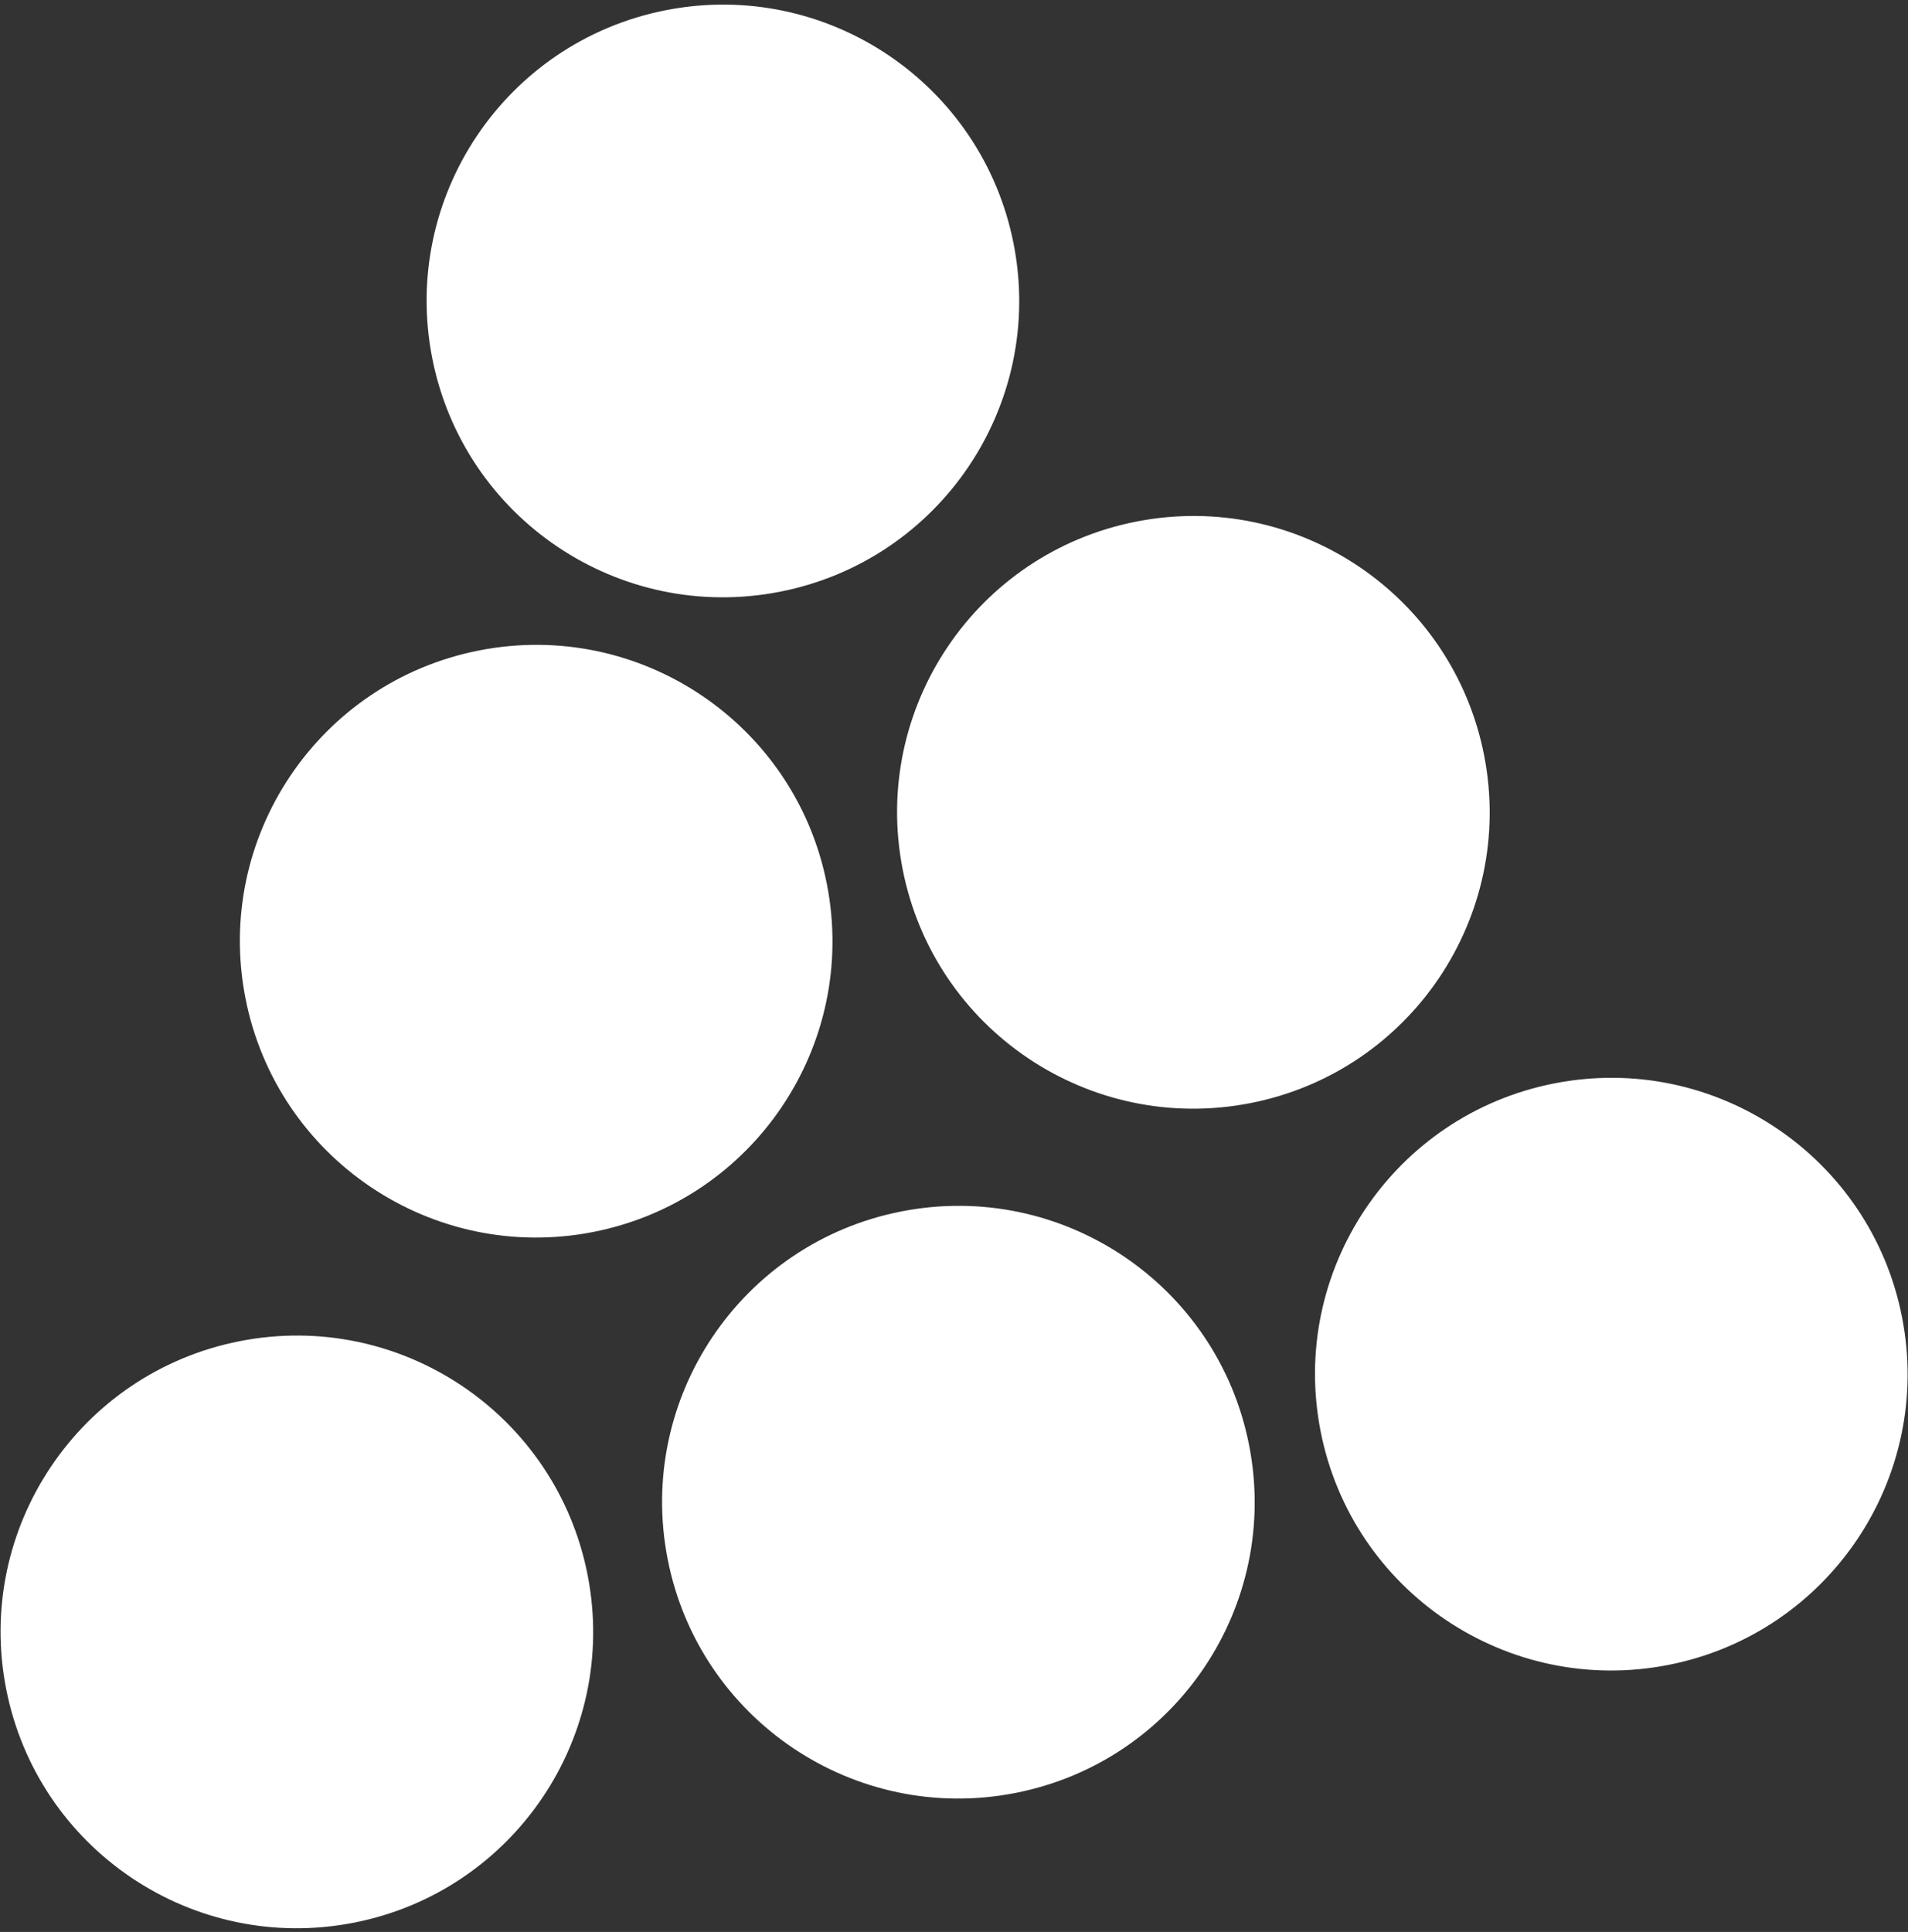
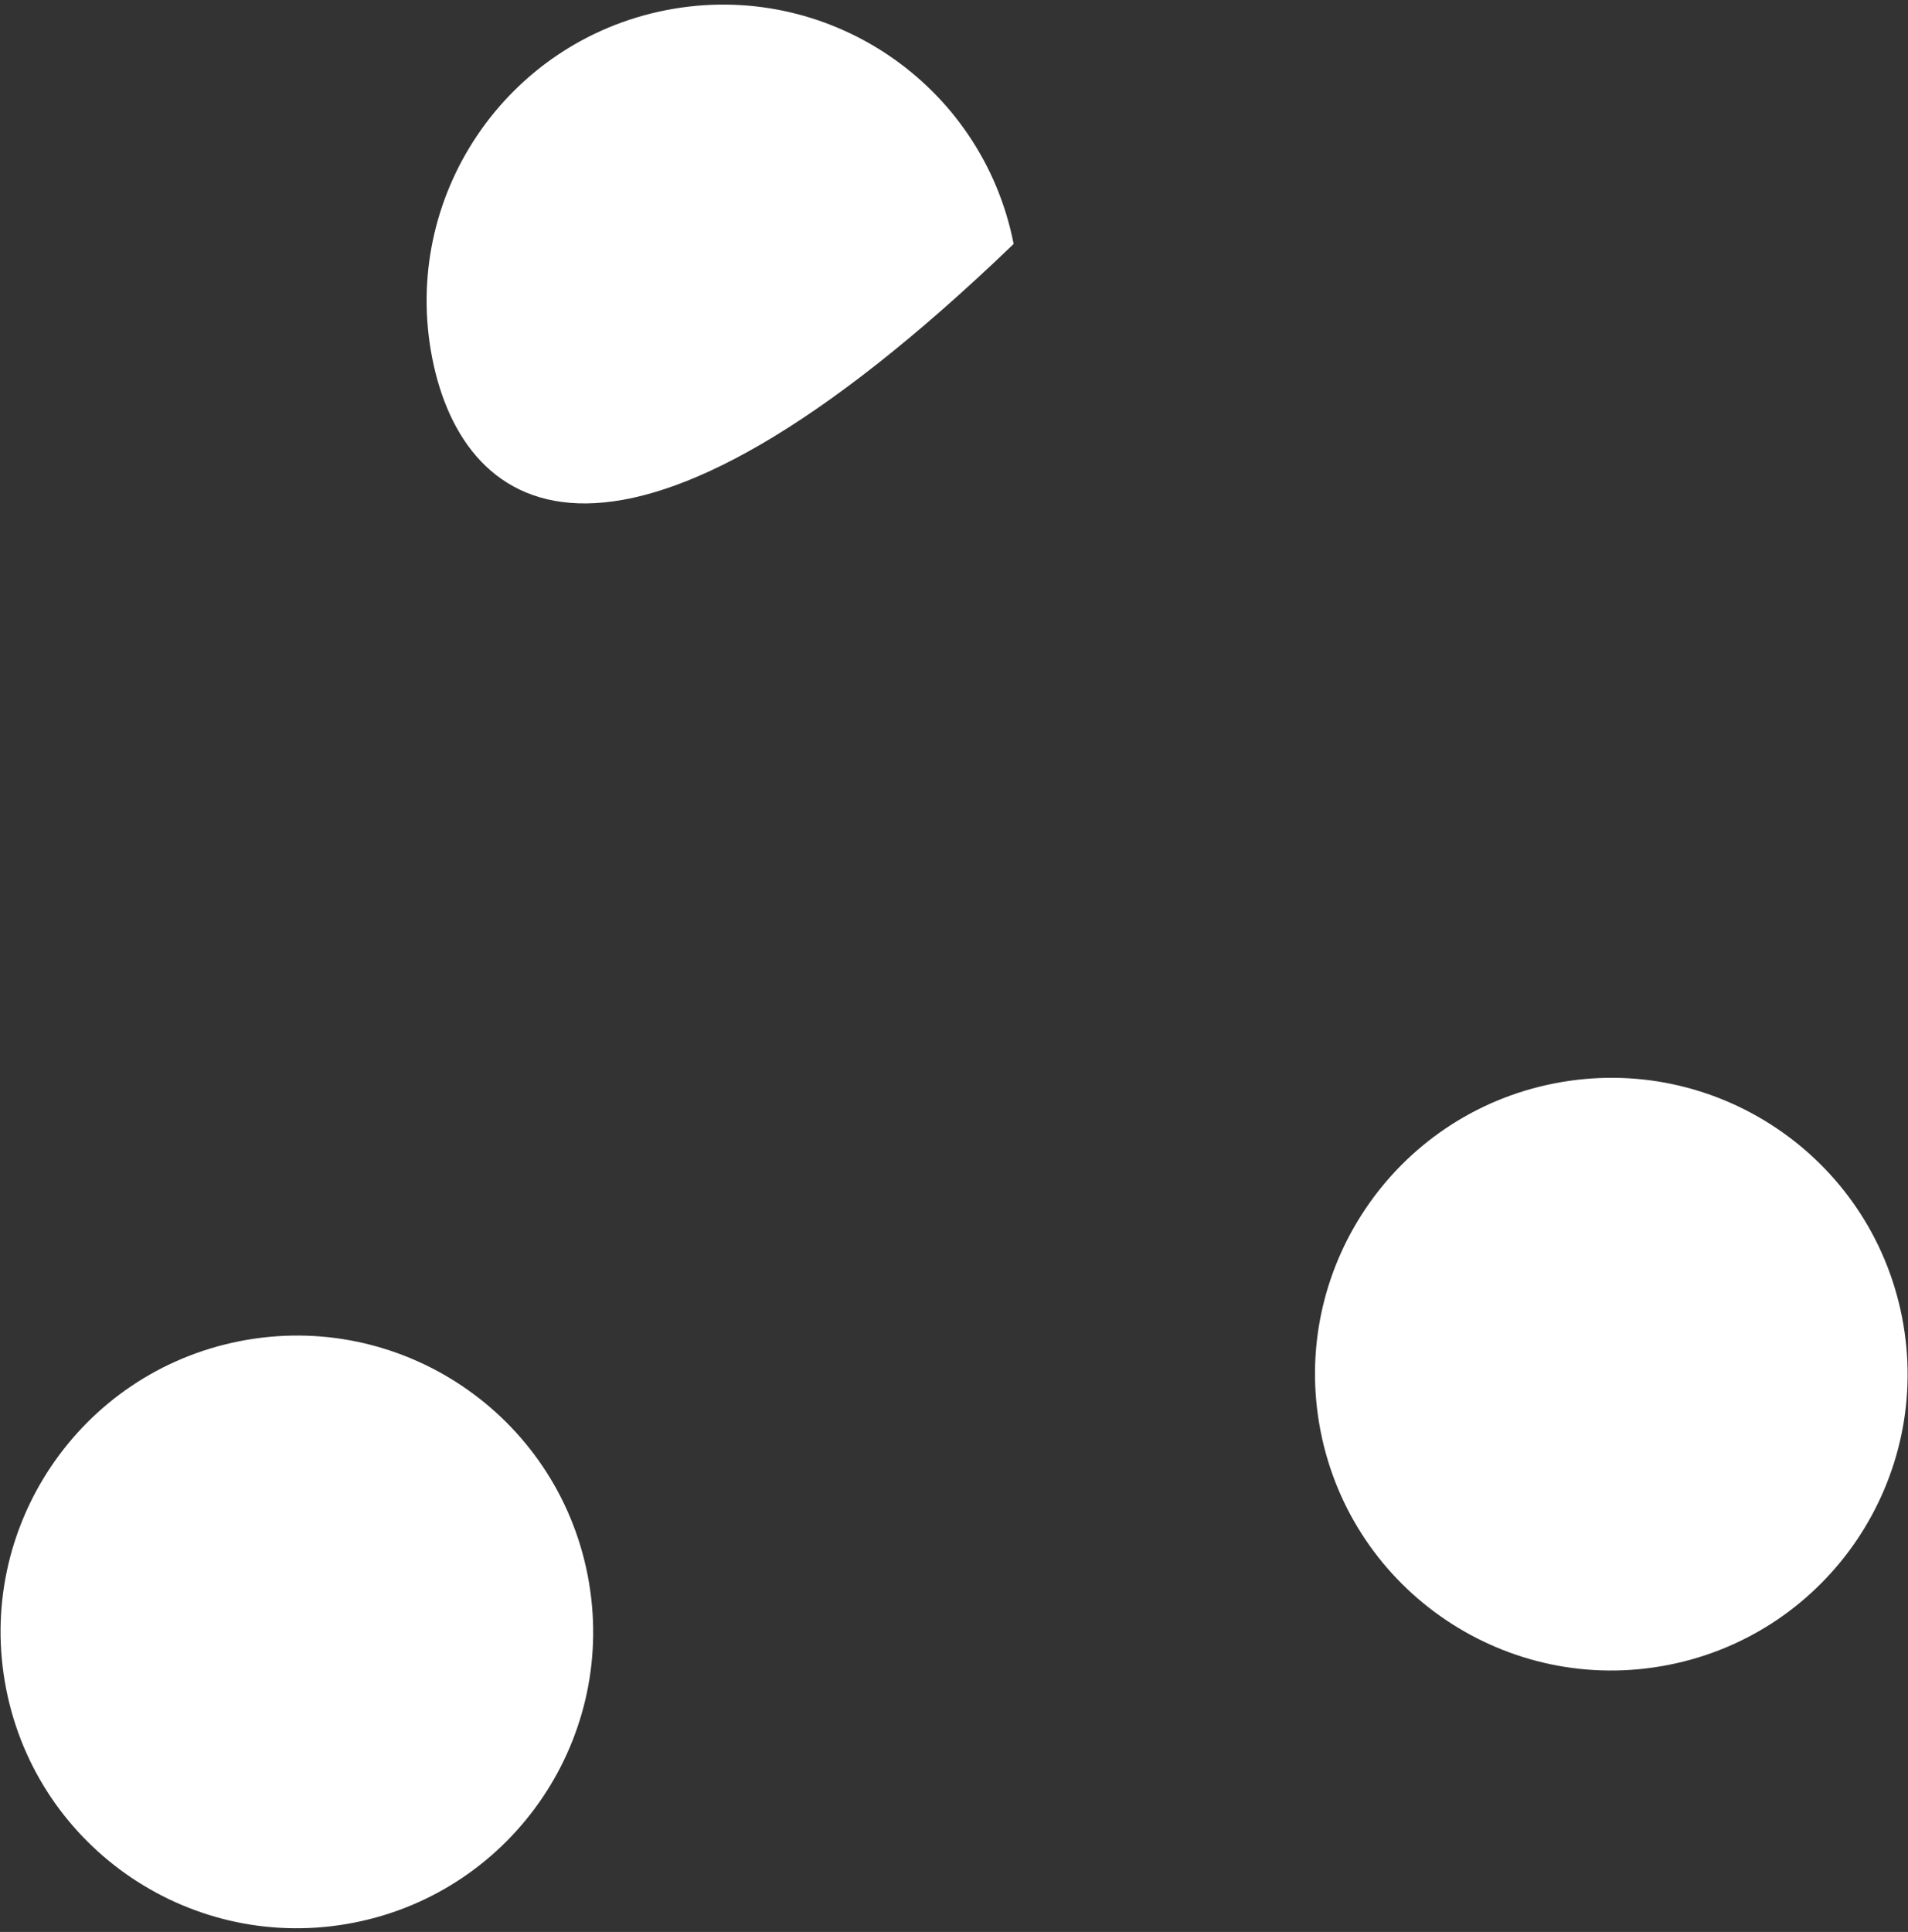
<svg xmlns="http://www.w3.org/2000/svg" width="404" height="409" viewBox="0 0 404 409" fill="none">
  <rect x="0" y="0" width="404" height="409" fill="#333333" stroke="none" />
  <path d="M279.621 302.983C272.956 268.986 295.113 236.023 329.11 229.358C363.108 222.692 396.071 244.849 402.737 278.846C409.402 312.843 387.245 345.806 353.248 352.472C319.25 359.137 286.287 336.981 279.621 302.983Z" fill="white" />
-   <path d="M141.372 330.088C134.706 296.091 156.863 263.127 190.86 256.461C224.857 249.796 257.82 271.953 264.486 305.951C271.151 339.948 248.994 372.911 214.997 379.577C181 386.242 148.037 364.085 141.372 330.088Z" fill="white" />
  <path d="M1.303 357.549C-5.362 323.552 16.795 290.588 50.792 283.922C84.789 277.257 117.752 299.414 124.418 333.412C131.083 367.409 108.926 400.372 74.929 407.038C40.932 413.703 7.968 391.546 1.303 357.549Z" fill="white" />
-   <path d="M191.131 184.042C184.466 150.045 206.623 117.082 240.62 110.416C274.617 103.751 307.581 125.907 314.246 159.905C320.912 193.902 298.755 226.865 264.758 233.531C230.761 240.196 197.796 218.039 191.131 184.042Z" fill="white" />
-   <path d="M51.973 211.325C45.307 177.327 67.464 144.364 101.461 137.698C135.458 131.033 168.422 153.19 175.088 187.187C181.753 221.184 159.596 254.148 125.599 260.813C91.602 267.478 58.638 245.322 51.973 211.325Z" fill="white" />
-   <path d="M91.514 75.784C84.849 41.787 107.006 8.823 141.003 2.157C175 -4.508 207.964 17.649 214.629 51.646C221.294 85.643 199.138 118.607 165.14 125.272C131.143 131.937 98.18 109.781 91.514 75.784Z" fill="white" />
+   <path d="M91.514 75.784C84.849 41.787 107.006 8.823 141.003 2.157C175 -4.508 207.964 17.649 214.629 51.646C131.143 131.937 98.18 109.781 91.514 75.784Z" fill="white" />
</svg>